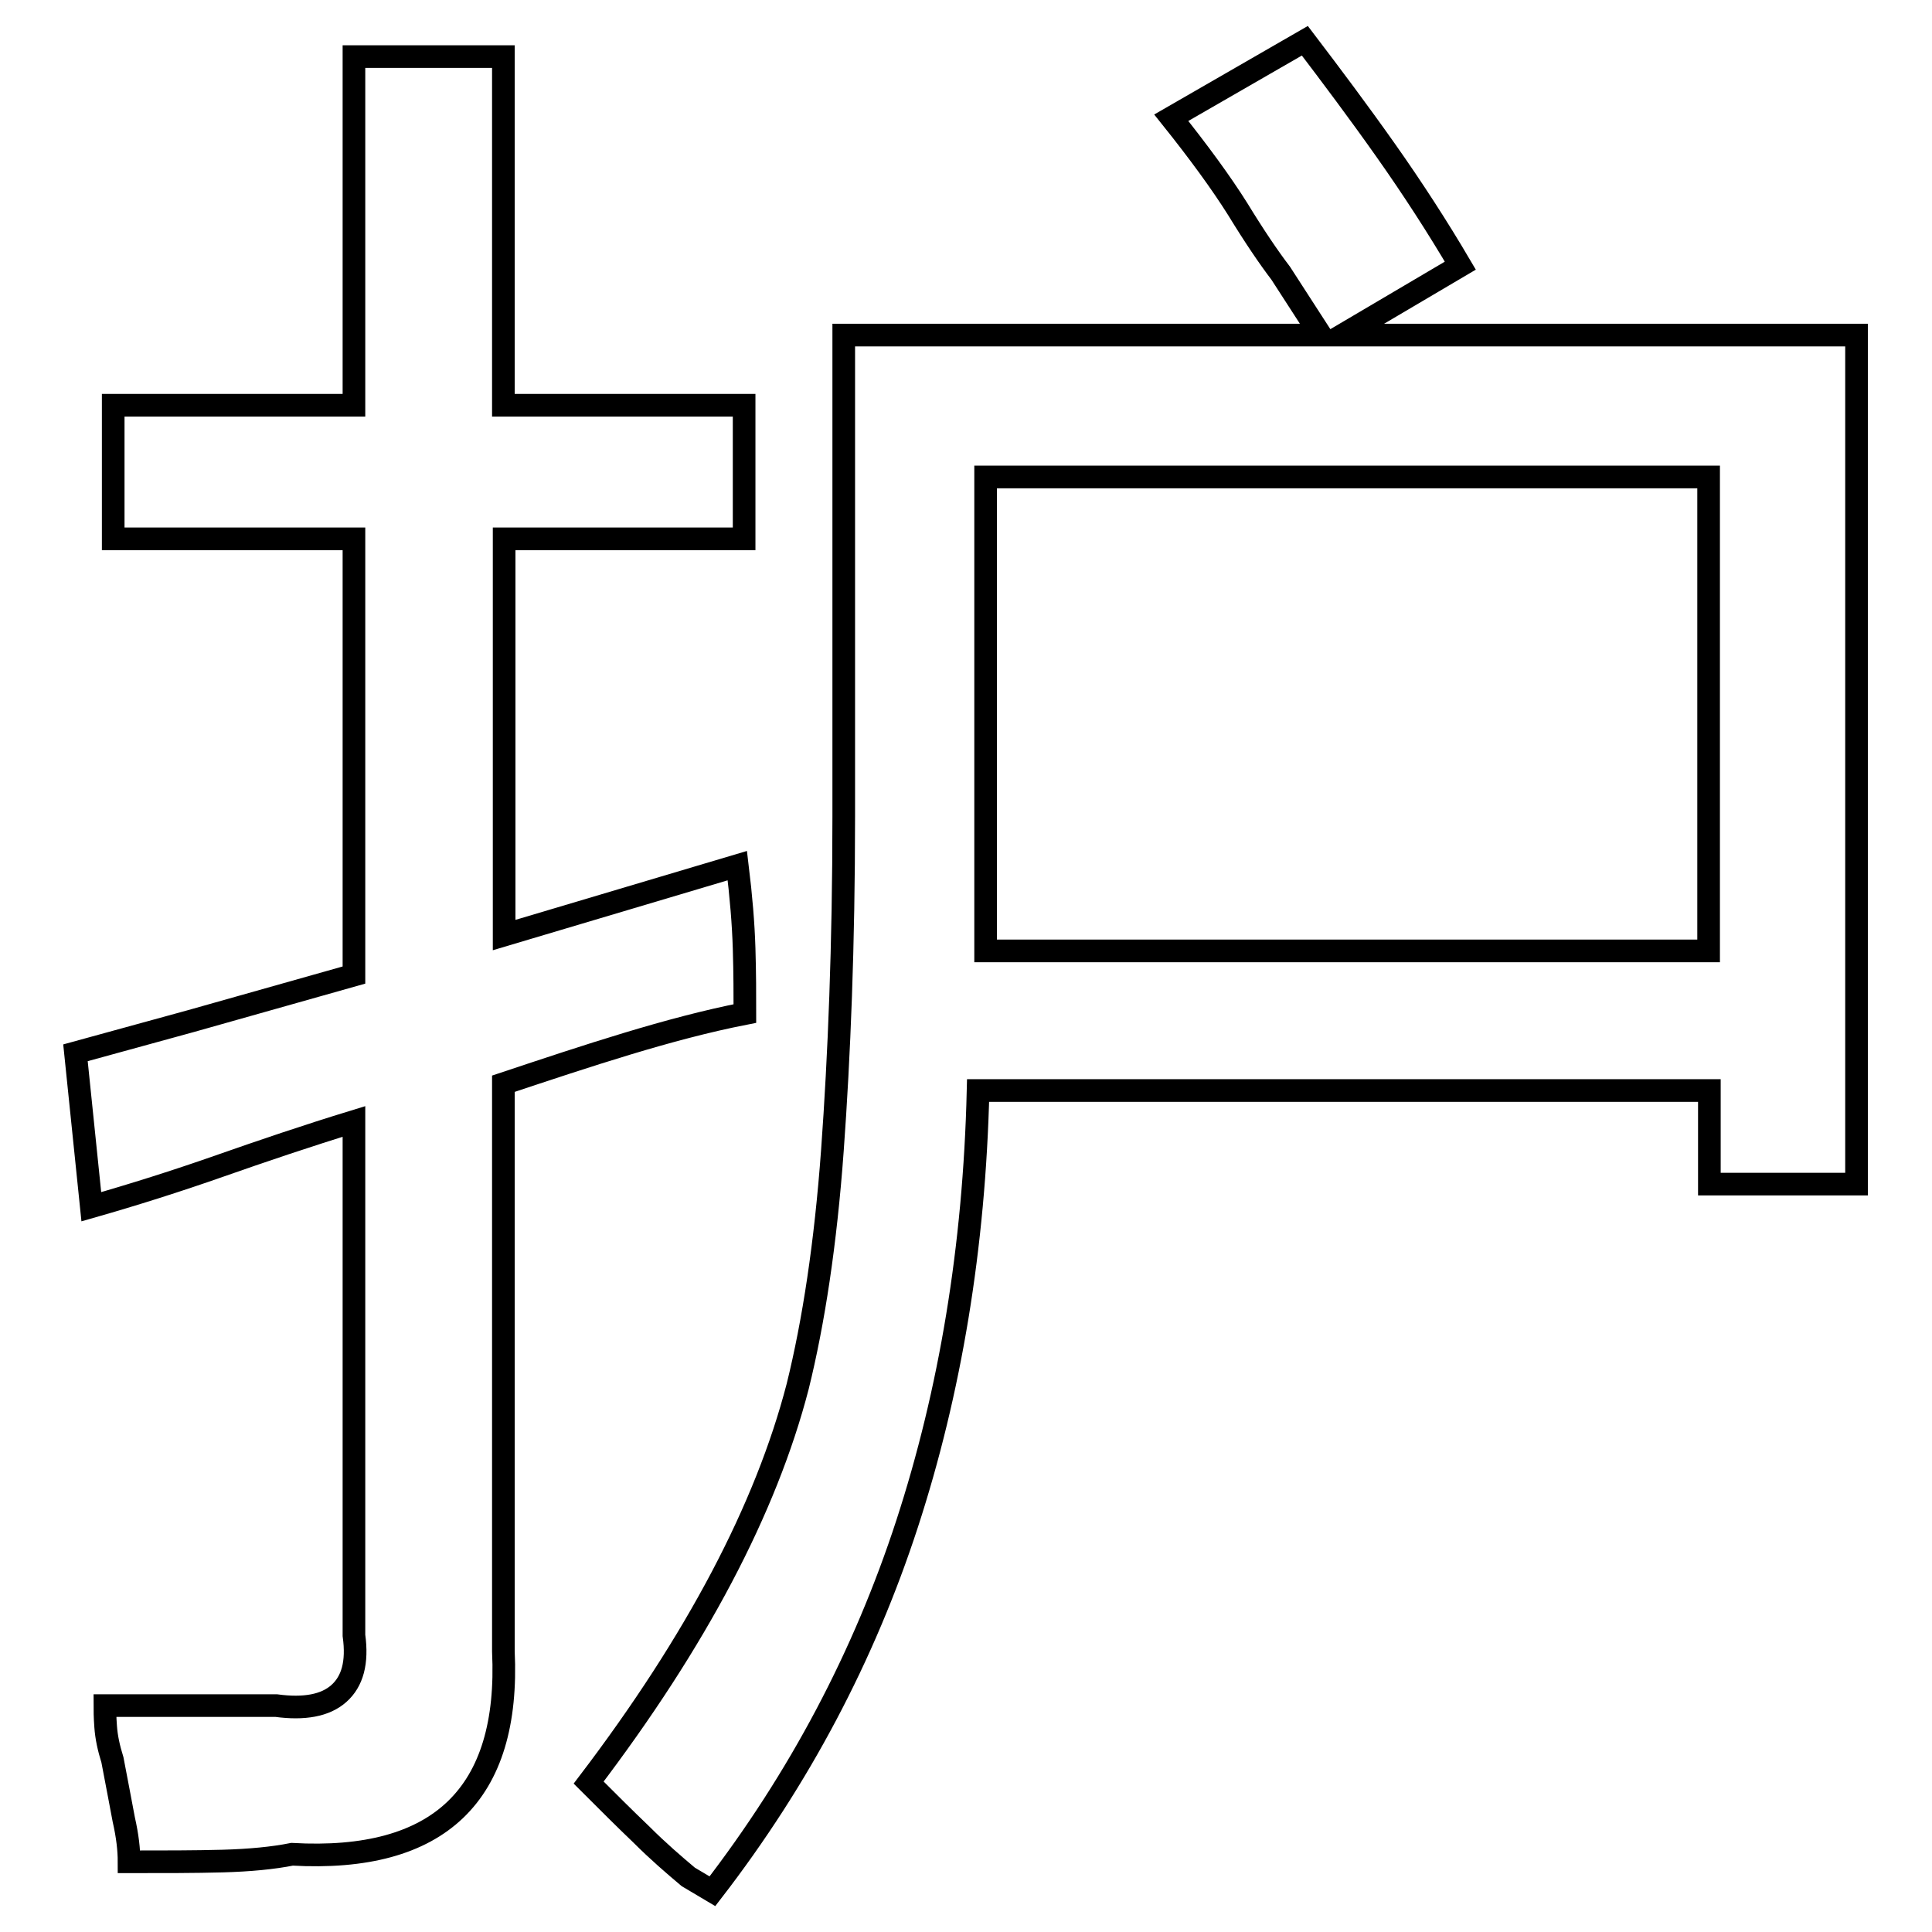
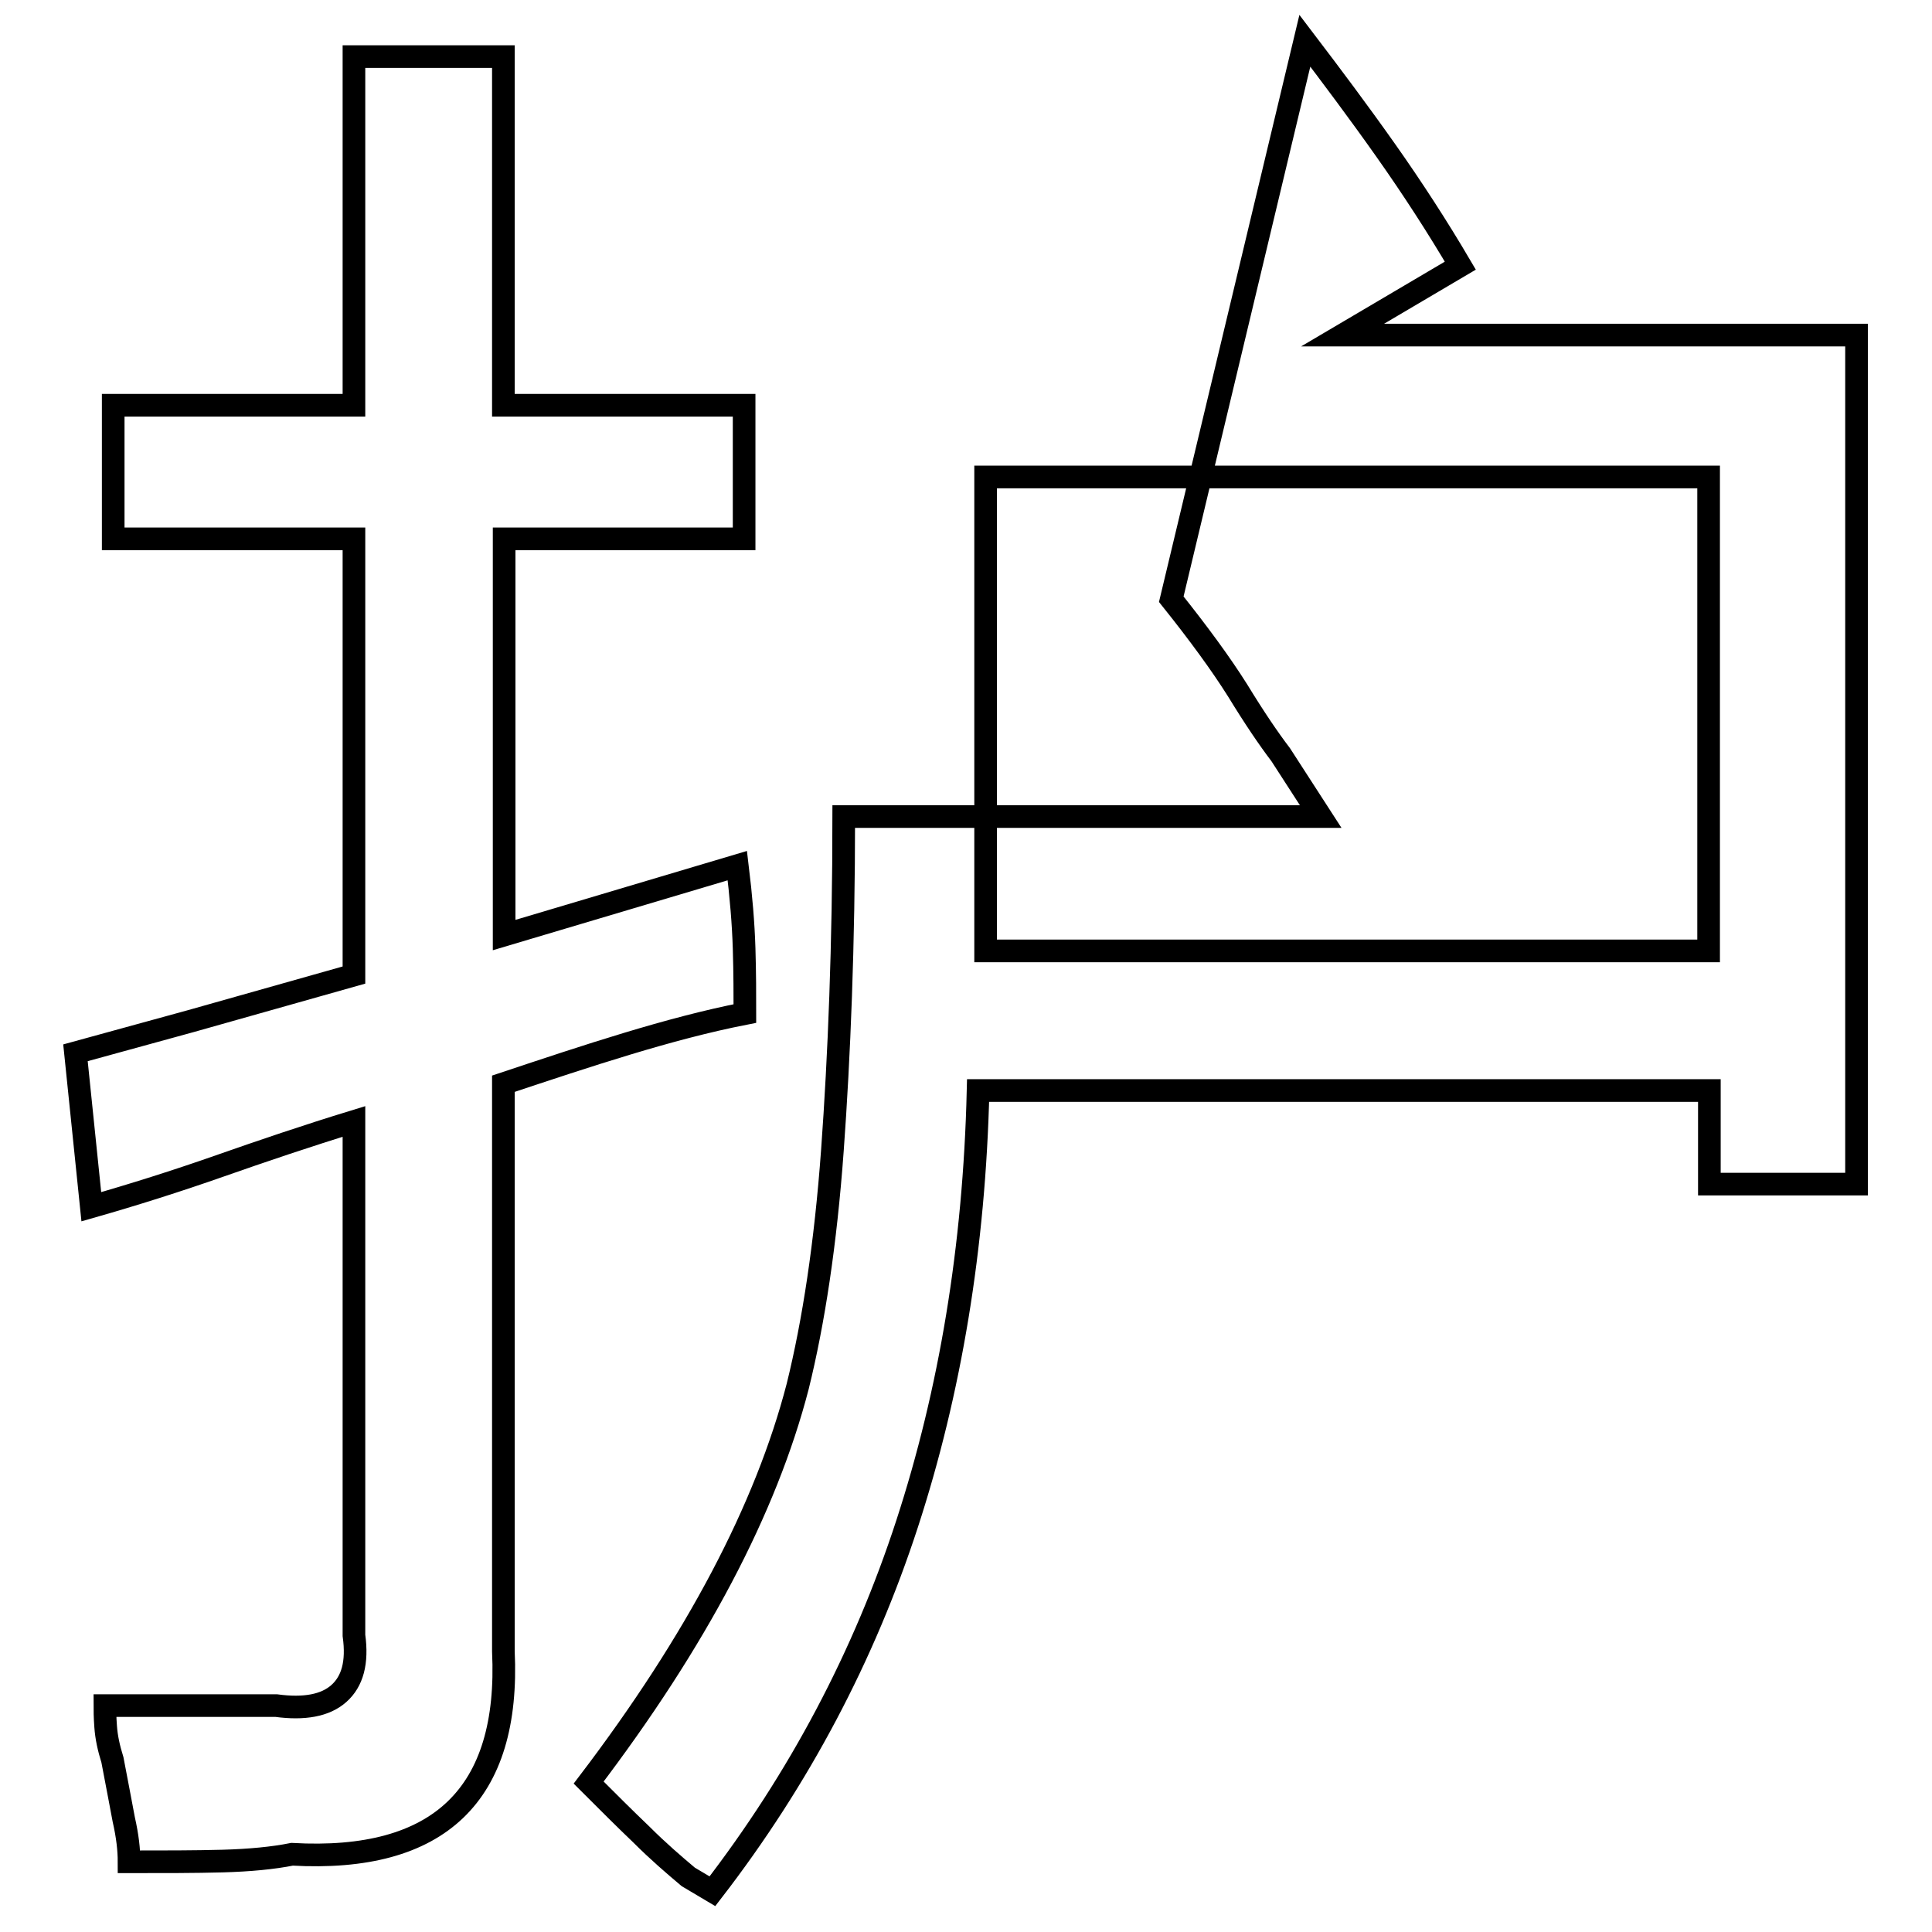
<svg xmlns="http://www.w3.org/2000/svg" version="1.1" x="0px" y="0px" viewBox="0 0 256 256" enable-background="new 0 0 256 256" xml:space="preserve">
  <g>
    <g>
-       <path stroke-width="3" fill-opacity="0" stroke="#000000" d="M172.9,5.4c3.5,4.6,7.1,9.4,10.7,14.5s6.9,10.2,9.9,15.3l-15.6,9.2H246v112.5h-19.5v-12.4h-96.9c-0.5,20.8-3.7,39.9-9.4,57.4c-5.7,17.5-14.3,33.8-25.8,48.7l-3.2-1.9c-1.9-1.6-4-3.4-6.2-5.6c-2.2-2.1-4.5-4.4-7-6.9c14.3-18.8,23.5-36.3,27.7-52.5c2.1-8.5,3.7-18.9,4.6-31.3s1.5-27.2,1.5-44.2V44.4H175l-5.3-8.2c-1.6-2.1-3.5-4.9-5.7-8.5c-2.2-3.5-5.2-7.6-8.8-12.1L172.9,5.4z M10,139.5l15.3-4.2l21.6-6.1V71.4H15V53.7h31.9V7.5h19.8v46.2h31.9v17.7H66.8v52.5l30.9-9.2c0.5,4.1,0.8,7.7,0.9,11c0.1,3.3,0.1,6.1,0.1,8.6c-5.1,1-10.3,2.4-15.6,4c-5.3,1.6-10.7,3.4-16.4,5.3v75.2c0.9,19-8.5,28-28,26.9c-2.5,0.5-5.6,0.8-9.2,0.9c-3.7,0.1-7.8,0.1-12.4,0.1c0-1.6-0.2-3.4-0.7-5.6c-0.4-2.1-0.9-4.8-1.5-7.9c-0.5-1.6-0.8-3-0.9-4.4c-0.1-1.3-0.1-2.3-0.1-2.8h22.7c3.7,0.5,6.5,0,8.3-1.6s2.5-4.1,2-7.7v-68.1c-6.2,1.9-12.1,3.9-17.8,5.9c-5.7,2-11.4,3.8-17,5.4L10,139.5z M130.6,63.2v46.2V126h95.8V63.2H130.6z" />
+       <path stroke-width="3" fill-opacity="0" stroke="#000000" d="M172.9,5.4c3.5,4.6,7.1,9.4,10.7,14.5s6.9,10.2,9.9,15.3l-15.6,9.2H246v112.5h-19.5v-12.4h-96.9c-0.5,20.8-3.7,39.9-9.4,57.4c-5.7,17.5-14.3,33.8-25.8,48.7l-3.2-1.9c-1.9-1.6-4-3.4-6.2-5.6c-2.2-2.1-4.5-4.4-7-6.9c14.3-18.8,23.5-36.3,27.7-52.5c2.1-8.5,3.7-18.9,4.6-31.3s1.5-27.2,1.5-44.2H175l-5.3-8.2c-1.6-2.1-3.5-4.9-5.7-8.5c-2.2-3.5-5.2-7.6-8.8-12.1L172.9,5.4z M10,139.5l15.3-4.2l21.6-6.1V71.4H15V53.7h31.9V7.5h19.8v46.2h31.9v17.7H66.8v52.5l30.9-9.2c0.5,4.1,0.8,7.7,0.9,11c0.1,3.3,0.1,6.1,0.1,8.6c-5.1,1-10.3,2.4-15.6,4c-5.3,1.6-10.7,3.4-16.4,5.3v75.2c0.9,19-8.5,28-28,26.9c-2.5,0.5-5.6,0.8-9.2,0.9c-3.7,0.1-7.8,0.1-12.4,0.1c0-1.6-0.2-3.4-0.7-5.6c-0.4-2.1-0.9-4.8-1.5-7.9c-0.5-1.6-0.8-3-0.9-4.4c-0.1-1.3-0.1-2.3-0.1-2.8h22.7c3.7,0.5,6.5,0,8.3-1.6s2.5-4.1,2-7.7v-68.1c-6.2,1.9-12.1,3.9-17.8,5.9c-5.7,2-11.4,3.8-17,5.4L10,139.5z M130.6,63.2v46.2V126h95.8V63.2H130.6z" />
    </g>
  </g>
</svg>